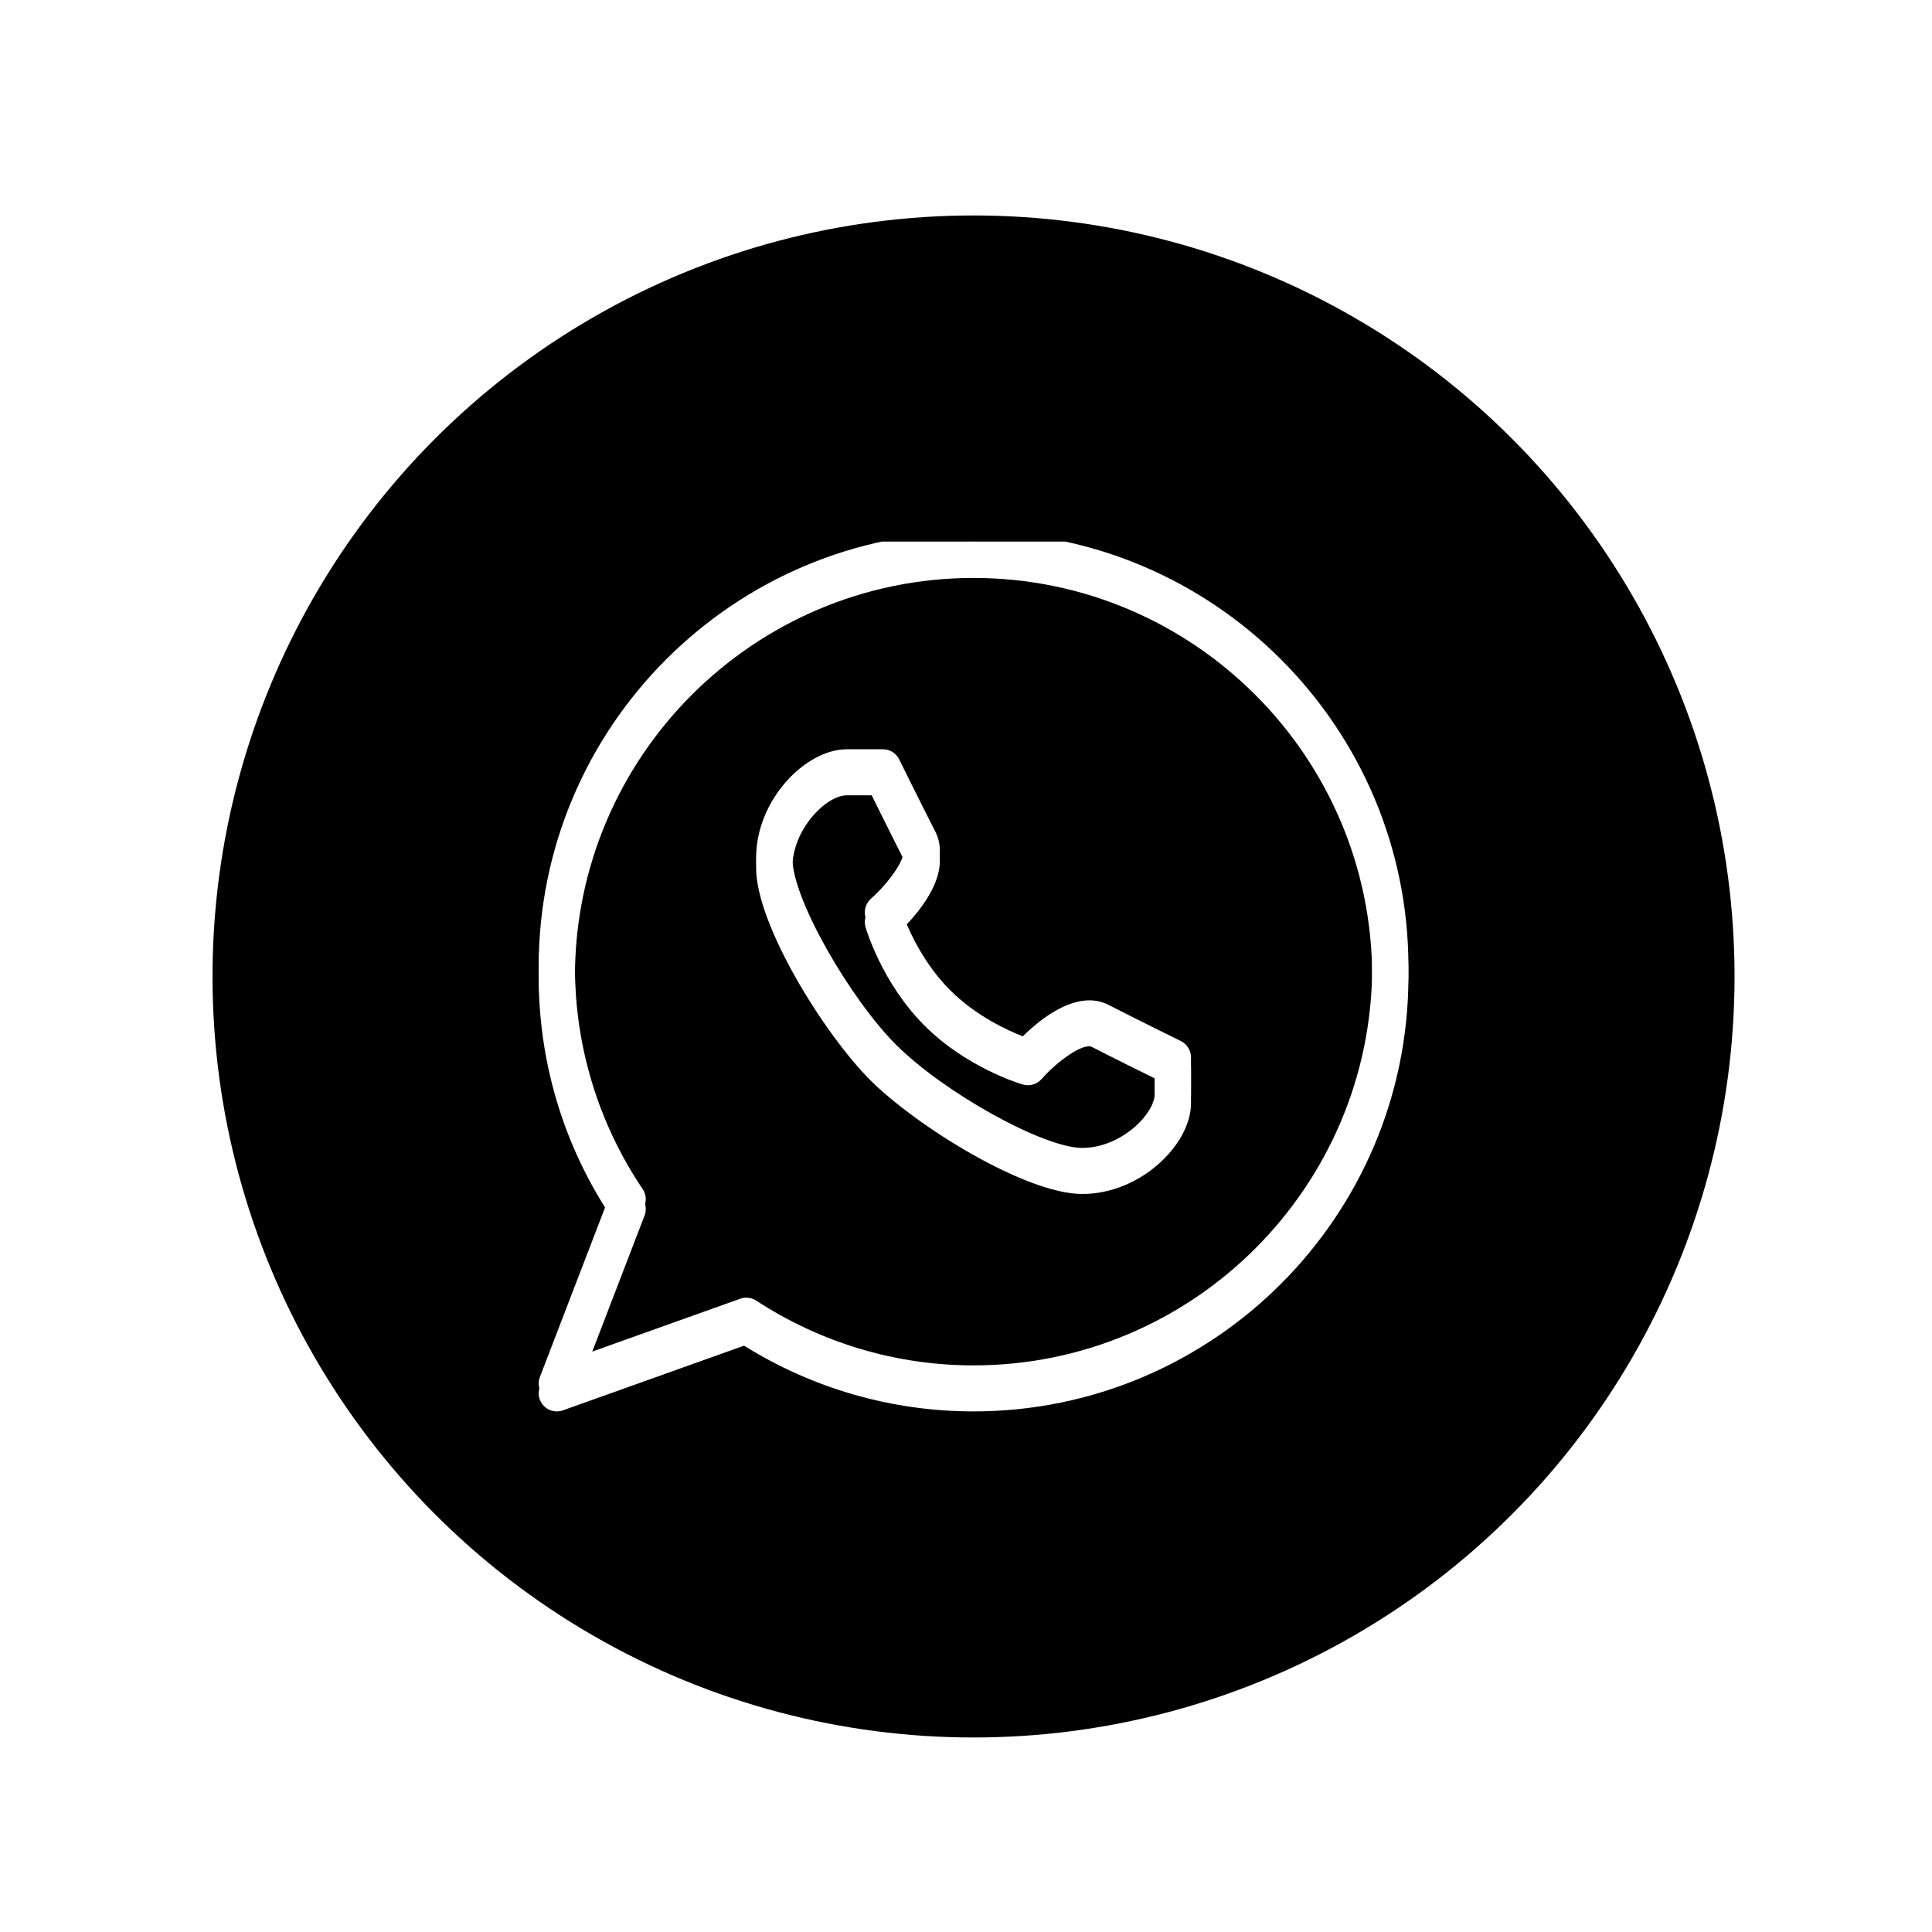
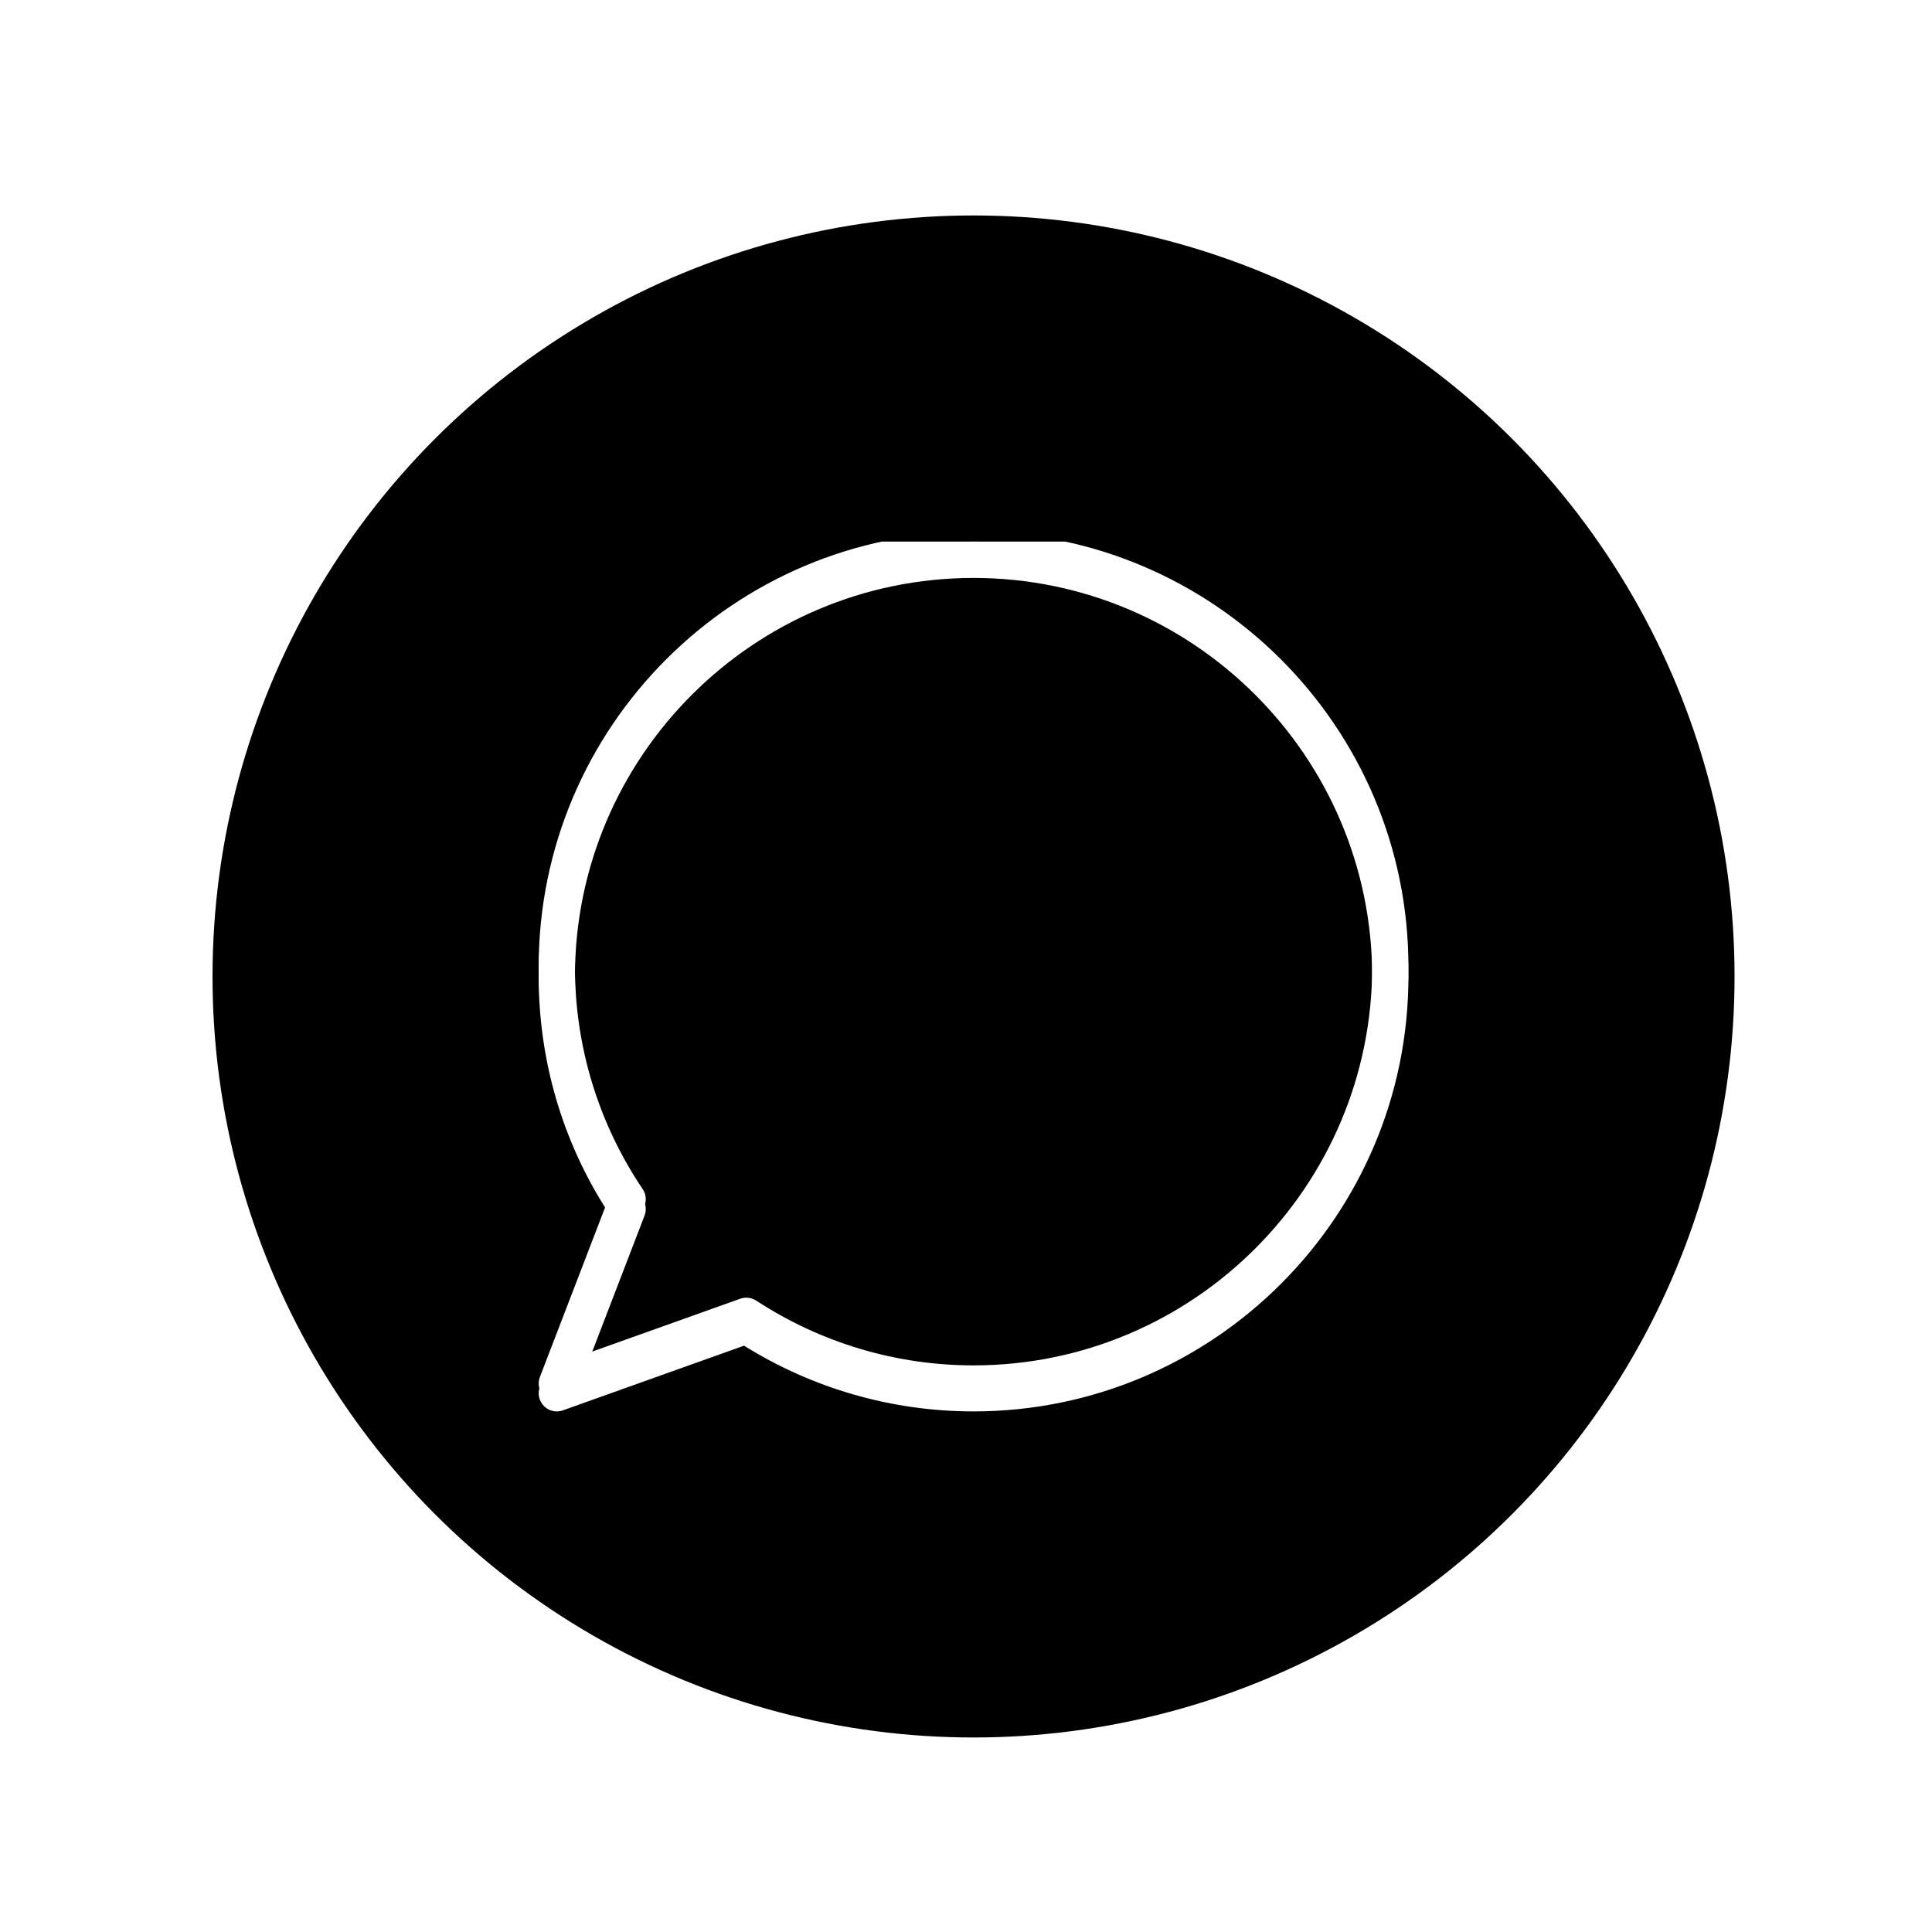
<svg xmlns="http://www.w3.org/2000/svg" width="50" height="50" viewBox="0 0 50 50" fill="none">
  <g filter="url(#filter0_d_128_1826)">
    <circle cx="25.195" cy="23.271" r="19.695" fill="black" />
    <g clip-path="url(#clip0_128_1826)">
      <path d="M14.41 34.527C14.285 34.527 14.164 34.477 14.075 34.386C13.947 34.254 13.906 34.061 13.973 33.889L15.72 29.345C14.554 27.534 13.941 25.44 13.941 23.273C13.941 17.067 18.989 12.018 25.195 12.018C31.401 12.018 36.45 17.067 36.45 23.273C36.45 29.479 31.401 34.527 25.195 34.527C23.091 34.527 21.042 33.94 19.256 32.826L14.567 34.5C14.516 34.519 14.463 34.527 14.41 34.527ZM19.315 31.838C19.405 31.838 19.494 31.864 19.571 31.914C21.25 33.011 23.195 33.59 25.195 33.59C30.884 33.59 35.512 28.962 35.512 23.274C35.512 17.585 30.884 12.957 25.195 12.957C19.507 12.957 14.879 17.585 14.879 23.274C14.879 25.335 15.485 27.325 16.633 29.028C16.718 29.155 16.736 29.316 16.681 29.459L15.215 33.273L19.157 31.866C19.208 31.848 19.262 31.838 19.315 31.838Z" fill="white" />
-       <path d="M28.009 28.9C26.536 28.9 23.707 27.138 22.519 25.95C21.331 24.76 19.568 21.932 19.568 20.459C19.568 18.944 20.858 17.645 21.913 17.645H22.851C23.029 17.645 23.192 17.747 23.271 17.907C23.272 17.908 23.837 19.056 24.206 19.776C24.622 20.59 23.839 21.546 23.394 21.997C23.553 22.406 23.926 23.216 24.589 23.88C25.252 24.543 26.062 24.916 26.471 25.075C26.921 24.628 27.878 23.844 28.692 24.262C29.412 24.633 30.559 25.196 30.56 25.196C30.721 25.276 30.823 25.439 30.823 25.617V26.555C30.823 27.611 29.524 28.9 28.009 28.9ZM21.913 18.583C21.383 18.583 20.506 19.46 20.506 20.459C20.506 21.546 22.039 24.141 23.183 25.285C24.433 26.536 27.004 27.962 28.009 27.962C29.008 27.962 29.885 27.085 29.885 26.555V25.909C29.5 25.72 28.774 25.36 28.263 25.097C28.044 24.979 27.377 25.449 26.954 25.928C26.833 26.065 26.645 26.117 26.472 26.068C26.413 26.051 25.024 25.64 23.926 24.542C22.827 23.444 22.418 22.055 22.4 21.995C22.349 21.821 22.404 21.633 22.539 21.513C23.018 21.09 23.485 20.426 23.37 20.203C23.109 19.694 22.75 18.968 22.56 18.583H21.913Z" fill="white" />
      <g clip-path="url(#clip1_128_1826)">
        <path d="M14.41 34.273C14.285 34.273 14.164 34.223 14.075 34.131C13.947 34 13.906 33.807 13.973 33.635L15.72 29.091C14.554 27.28 13.941 25.186 13.941 23.018C13.941 16.812 18.989 11.764 25.195 11.764C31.401 11.764 36.45 16.812 36.45 23.018C36.45 29.224 31.401 34.273 25.195 34.273C23.091 34.273 21.042 33.686 19.256 32.572L14.567 34.246C14.516 34.264 14.463 34.273 14.41 34.273ZM19.315 31.584C19.405 31.584 19.494 31.609 19.571 31.66C21.25 32.756 23.195 33.336 25.195 33.336C30.884 33.336 35.512 28.707 35.512 23.019C35.512 17.331 30.884 12.703 25.195 12.703C19.507 12.703 14.879 17.331 14.879 23.019C14.879 25.081 15.485 27.071 16.633 28.774C16.718 28.901 16.736 29.062 16.681 29.204L15.215 33.019L19.157 31.611C19.208 31.593 19.262 31.584 19.315 31.584Z" fill="white" />
-         <path d="M28.009 28.646C26.536 28.646 23.707 26.883 22.519 25.695C21.331 24.506 19.568 21.677 19.568 20.205C19.568 18.689 20.858 17.391 21.913 17.391H22.851C23.029 17.391 23.192 17.492 23.271 17.653C23.272 17.654 23.837 18.802 24.206 19.522C24.622 20.335 23.839 21.292 23.394 21.743C23.553 22.152 23.926 22.962 24.589 23.625C25.252 24.288 26.062 24.662 26.471 24.82C26.921 24.374 27.878 23.59 28.692 24.008C29.412 24.378 30.559 24.942 30.56 24.942C30.721 25.022 30.823 25.185 30.823 25.363V26.301C30.823 27.357 29.524 28.646 28.009 28.646ZM21.913 18.329C21.383 18.329 20.506 19.206 20.506 20.205C20.506 21.292 22.039 23.887 23.183 25.031C24.433 26.281 27.004 27.708 28.009 27.708C29.008 27.708 29.885 26.831 29.885 26.301V25.655C29.5 25.465 28.774 25.105 28.263 24.843C28.044 24.724 27.377 25.194 26.954 25.674C26.833 25.811 26.645 25.863 26.472 25.813C26.413 25.796 25.024 25.386 23.926 24.287C22.827 23.189 22.418 21.8 22.4 21.741C22.349 21.567 22.404 21.379 22.539 21.259C23.018 20.836 23.485 20.172 23.37 19.949C23.109 19.439 22.75 18.713 22.56 18.329H21.913Z" fill="white" />
      </g>
    </g>
  </g>
  <defs>
    <filter id="filter0_d_128_1826" x="0.5" y="0.576" width="49.391" height="49.391" filterUnits="userSpaceOnUse" color-interpolation-filters="sRGB">
      <feFlood flood-opacity="0" result="BackgroundImageFix" />
      <feColorMatrix in="SourceAlpha" type="matrix" values="0 0 0 0 0 0 0 0 0 0 0 0 0 0 0 0 0 0 127 0" result="hardAlpha" />
      <feOffset dy="2" />
      <feGaussianBlur stdDeviation="2.5" />
      <feComposite in2="hardAlpha" operator="out" />
      <feColorMatrix type="matrix" values="0 0 0 0 0 0 0 0 0 0 0 0 0 0 0 0 0 0 0.25 0" />
      <feBlend mode="normal" in2="BackgroundImageFix" result="effect1_dropShadow_128_1826" />
      <feBlend mode="normal" in="SourceGraphic" in2="effect1_dropShadow_128_1826" result="shape" />
    </filter>
    <clipPath id="clip0_128_1826">
      <rect width="22.509" height="22.509" fill="white" transform="translate(13.941 12.016)" />
    </clipPath>
    <clipPath id="clip1_128_1826">
      <rect width="22.509" height="22.509" fill="white" transform="translate(13.941 11.762)" />
    </clipPath>
  </defs>
</svg>